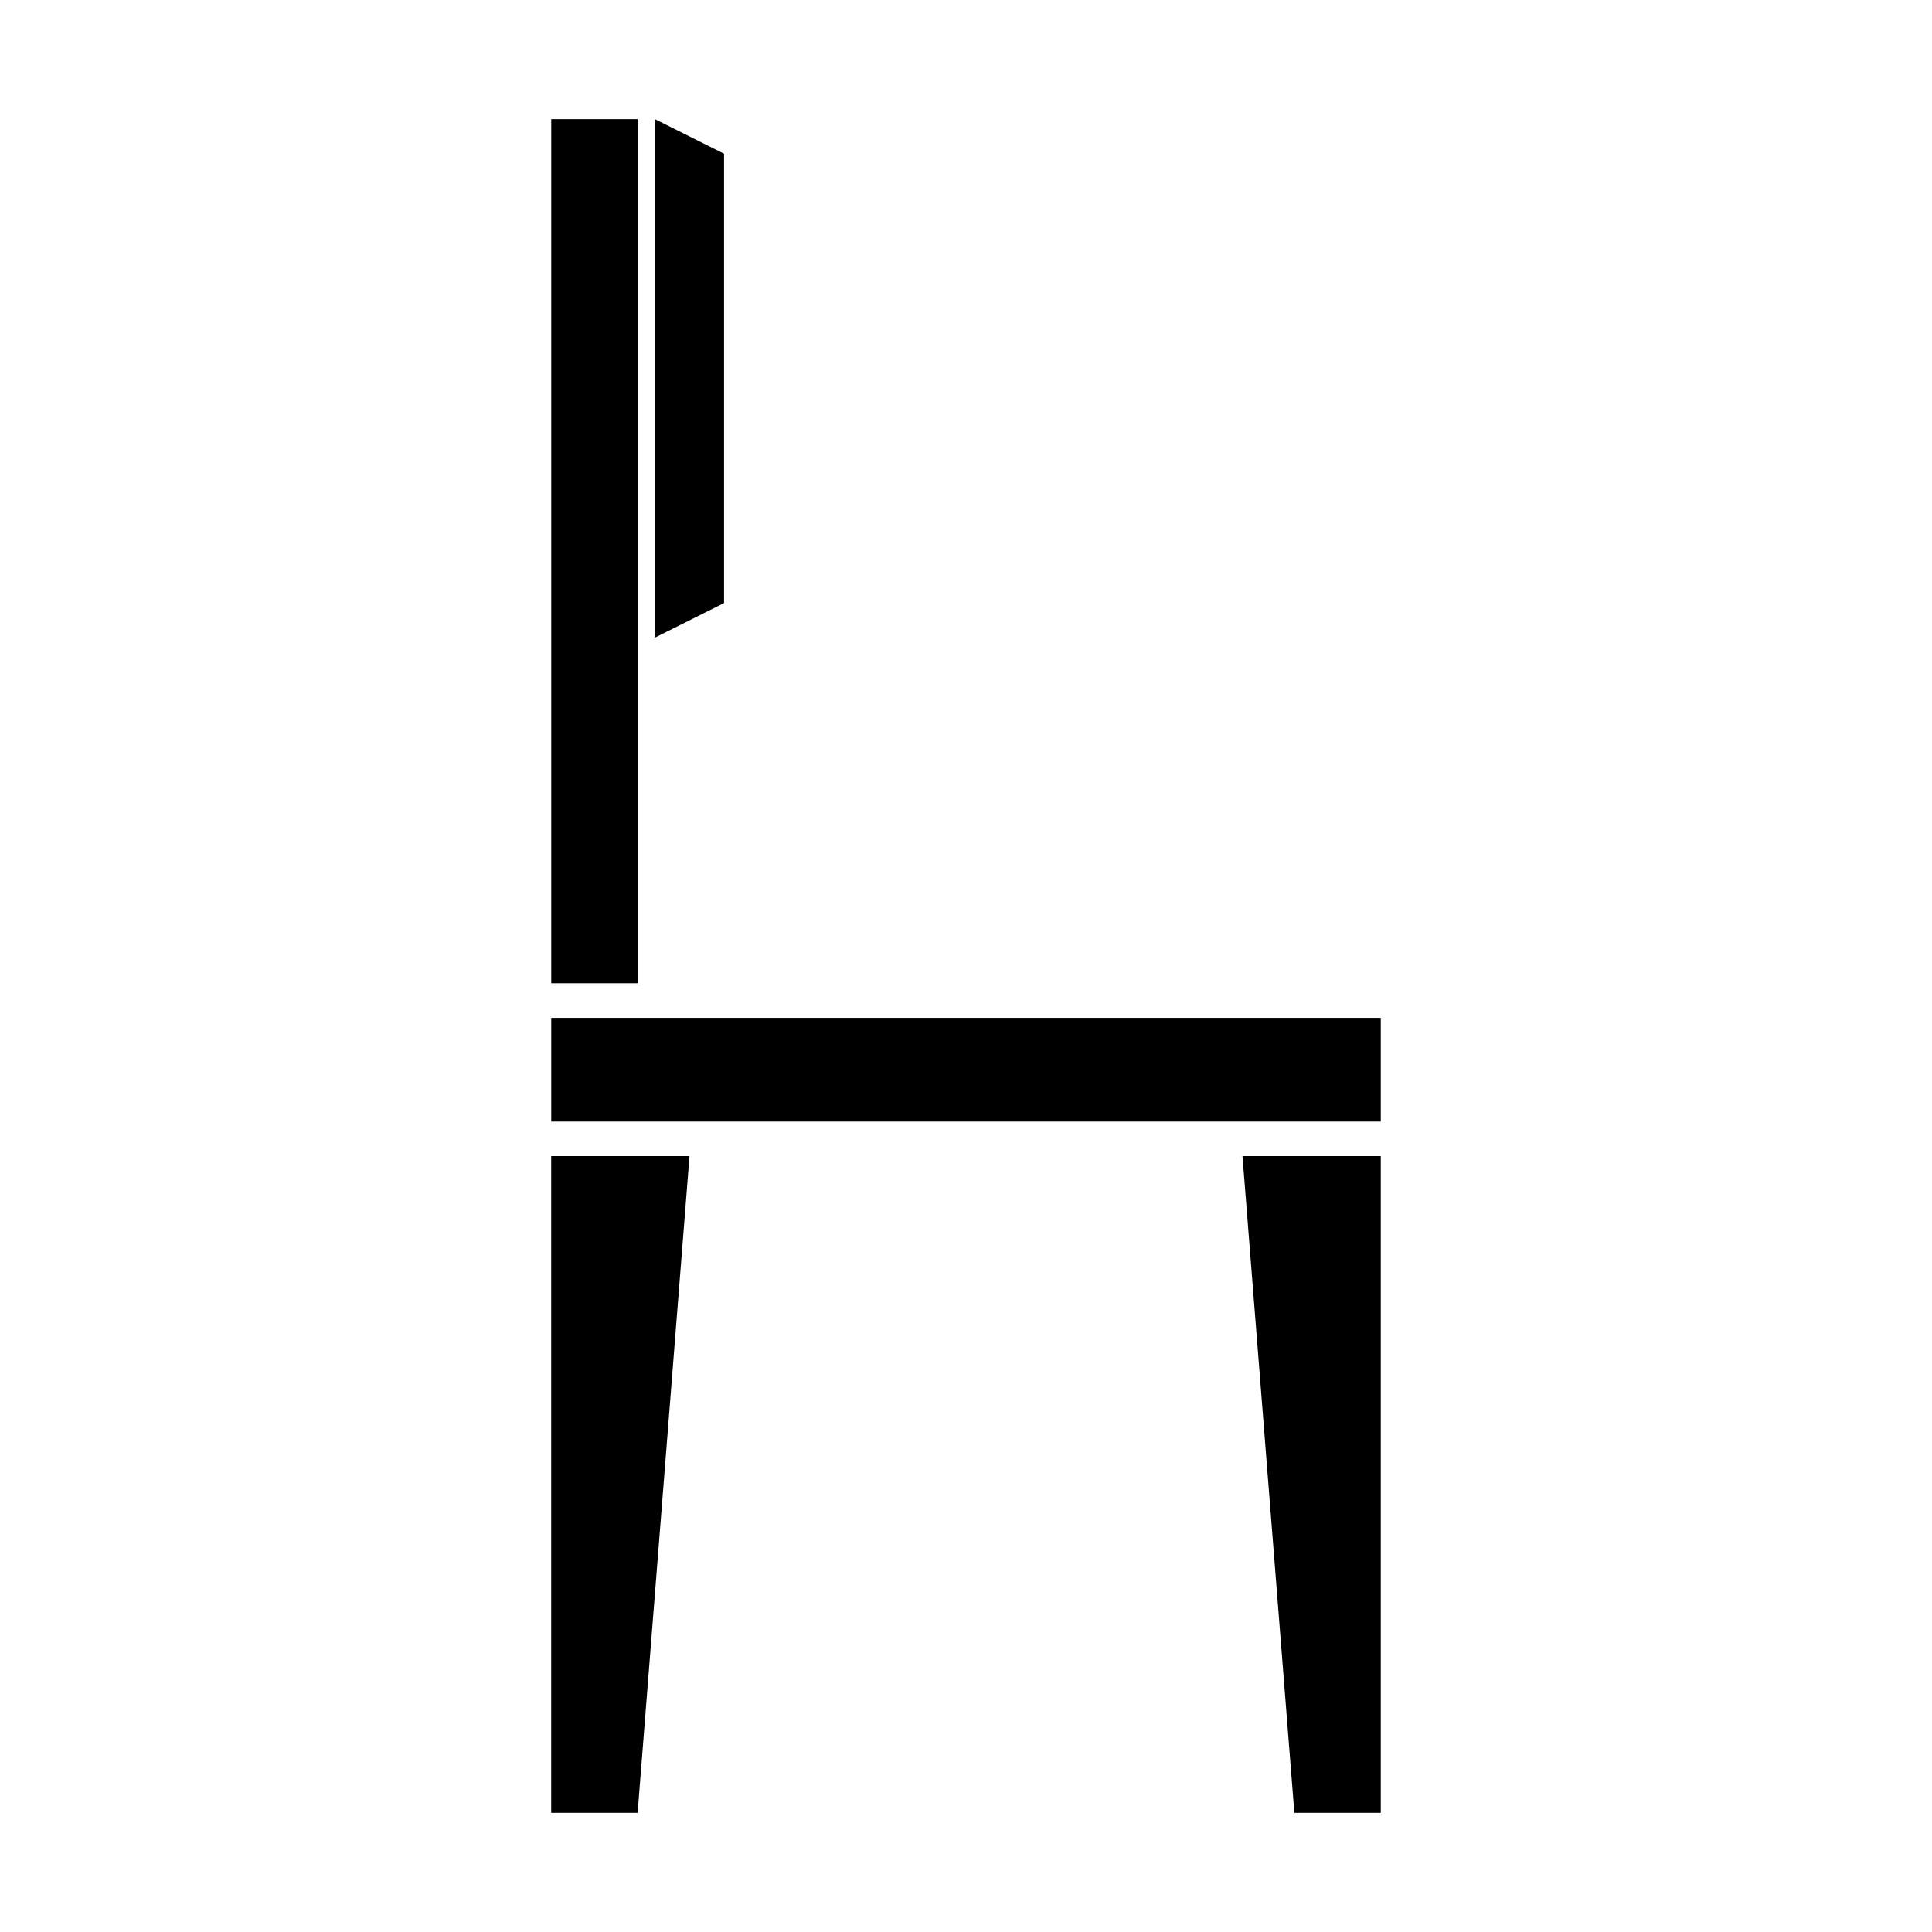
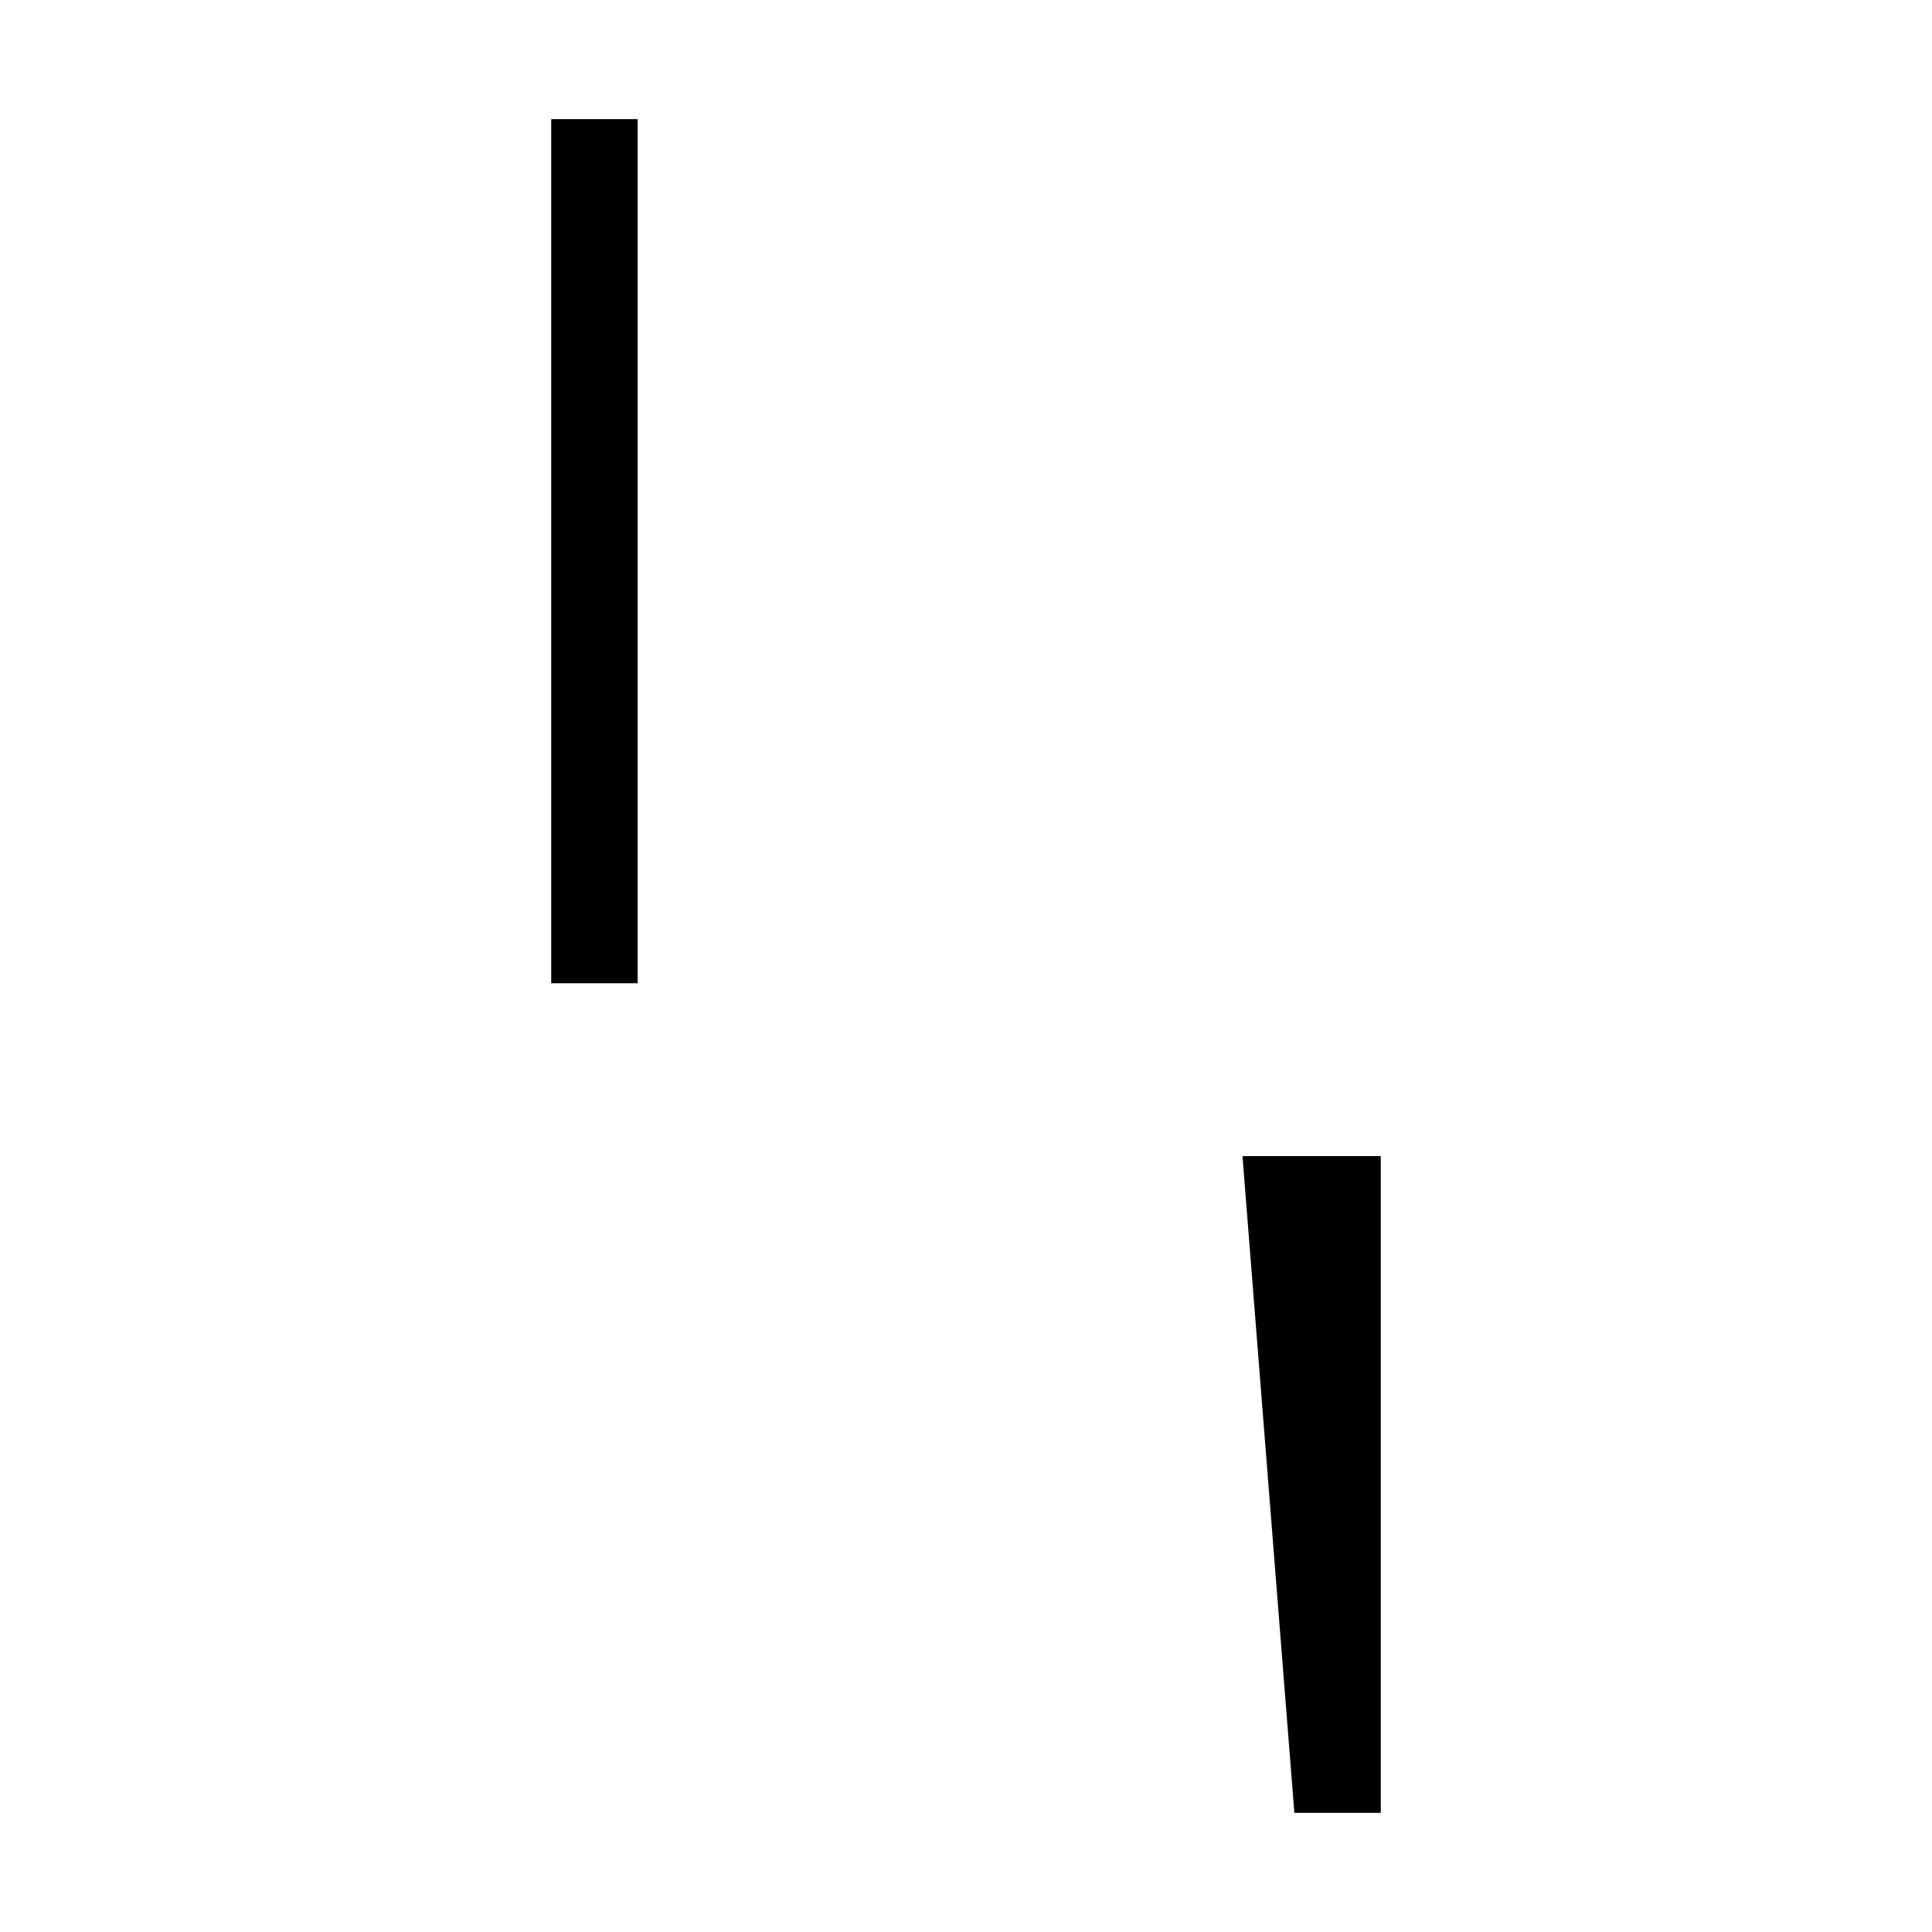
<svg xmlns="http://www.w3.org/2000/svg" fill="#000000" width="800px" height="800px" version="1.1" viewBox="144 144 512 512">
  <g>
-     <path d="m290.08 413.74h219.84v27.48h-219.84z" />
+     <path d="m290.08 413.74h219.84h-219.84z" />
    <path d="m487.02 624.42h22.902v-174.04h-36.652z" />
-     <path d="m290.07 624.42h22.902l13.75-174.04h-36.652z" />
    <path d="m290.08 175.57h22.902v229h-22.902z" />
-     <path d="m335.88 184.73-18.32-9.16v137.4l18.32-9.16z" />
  </g>
</svg>